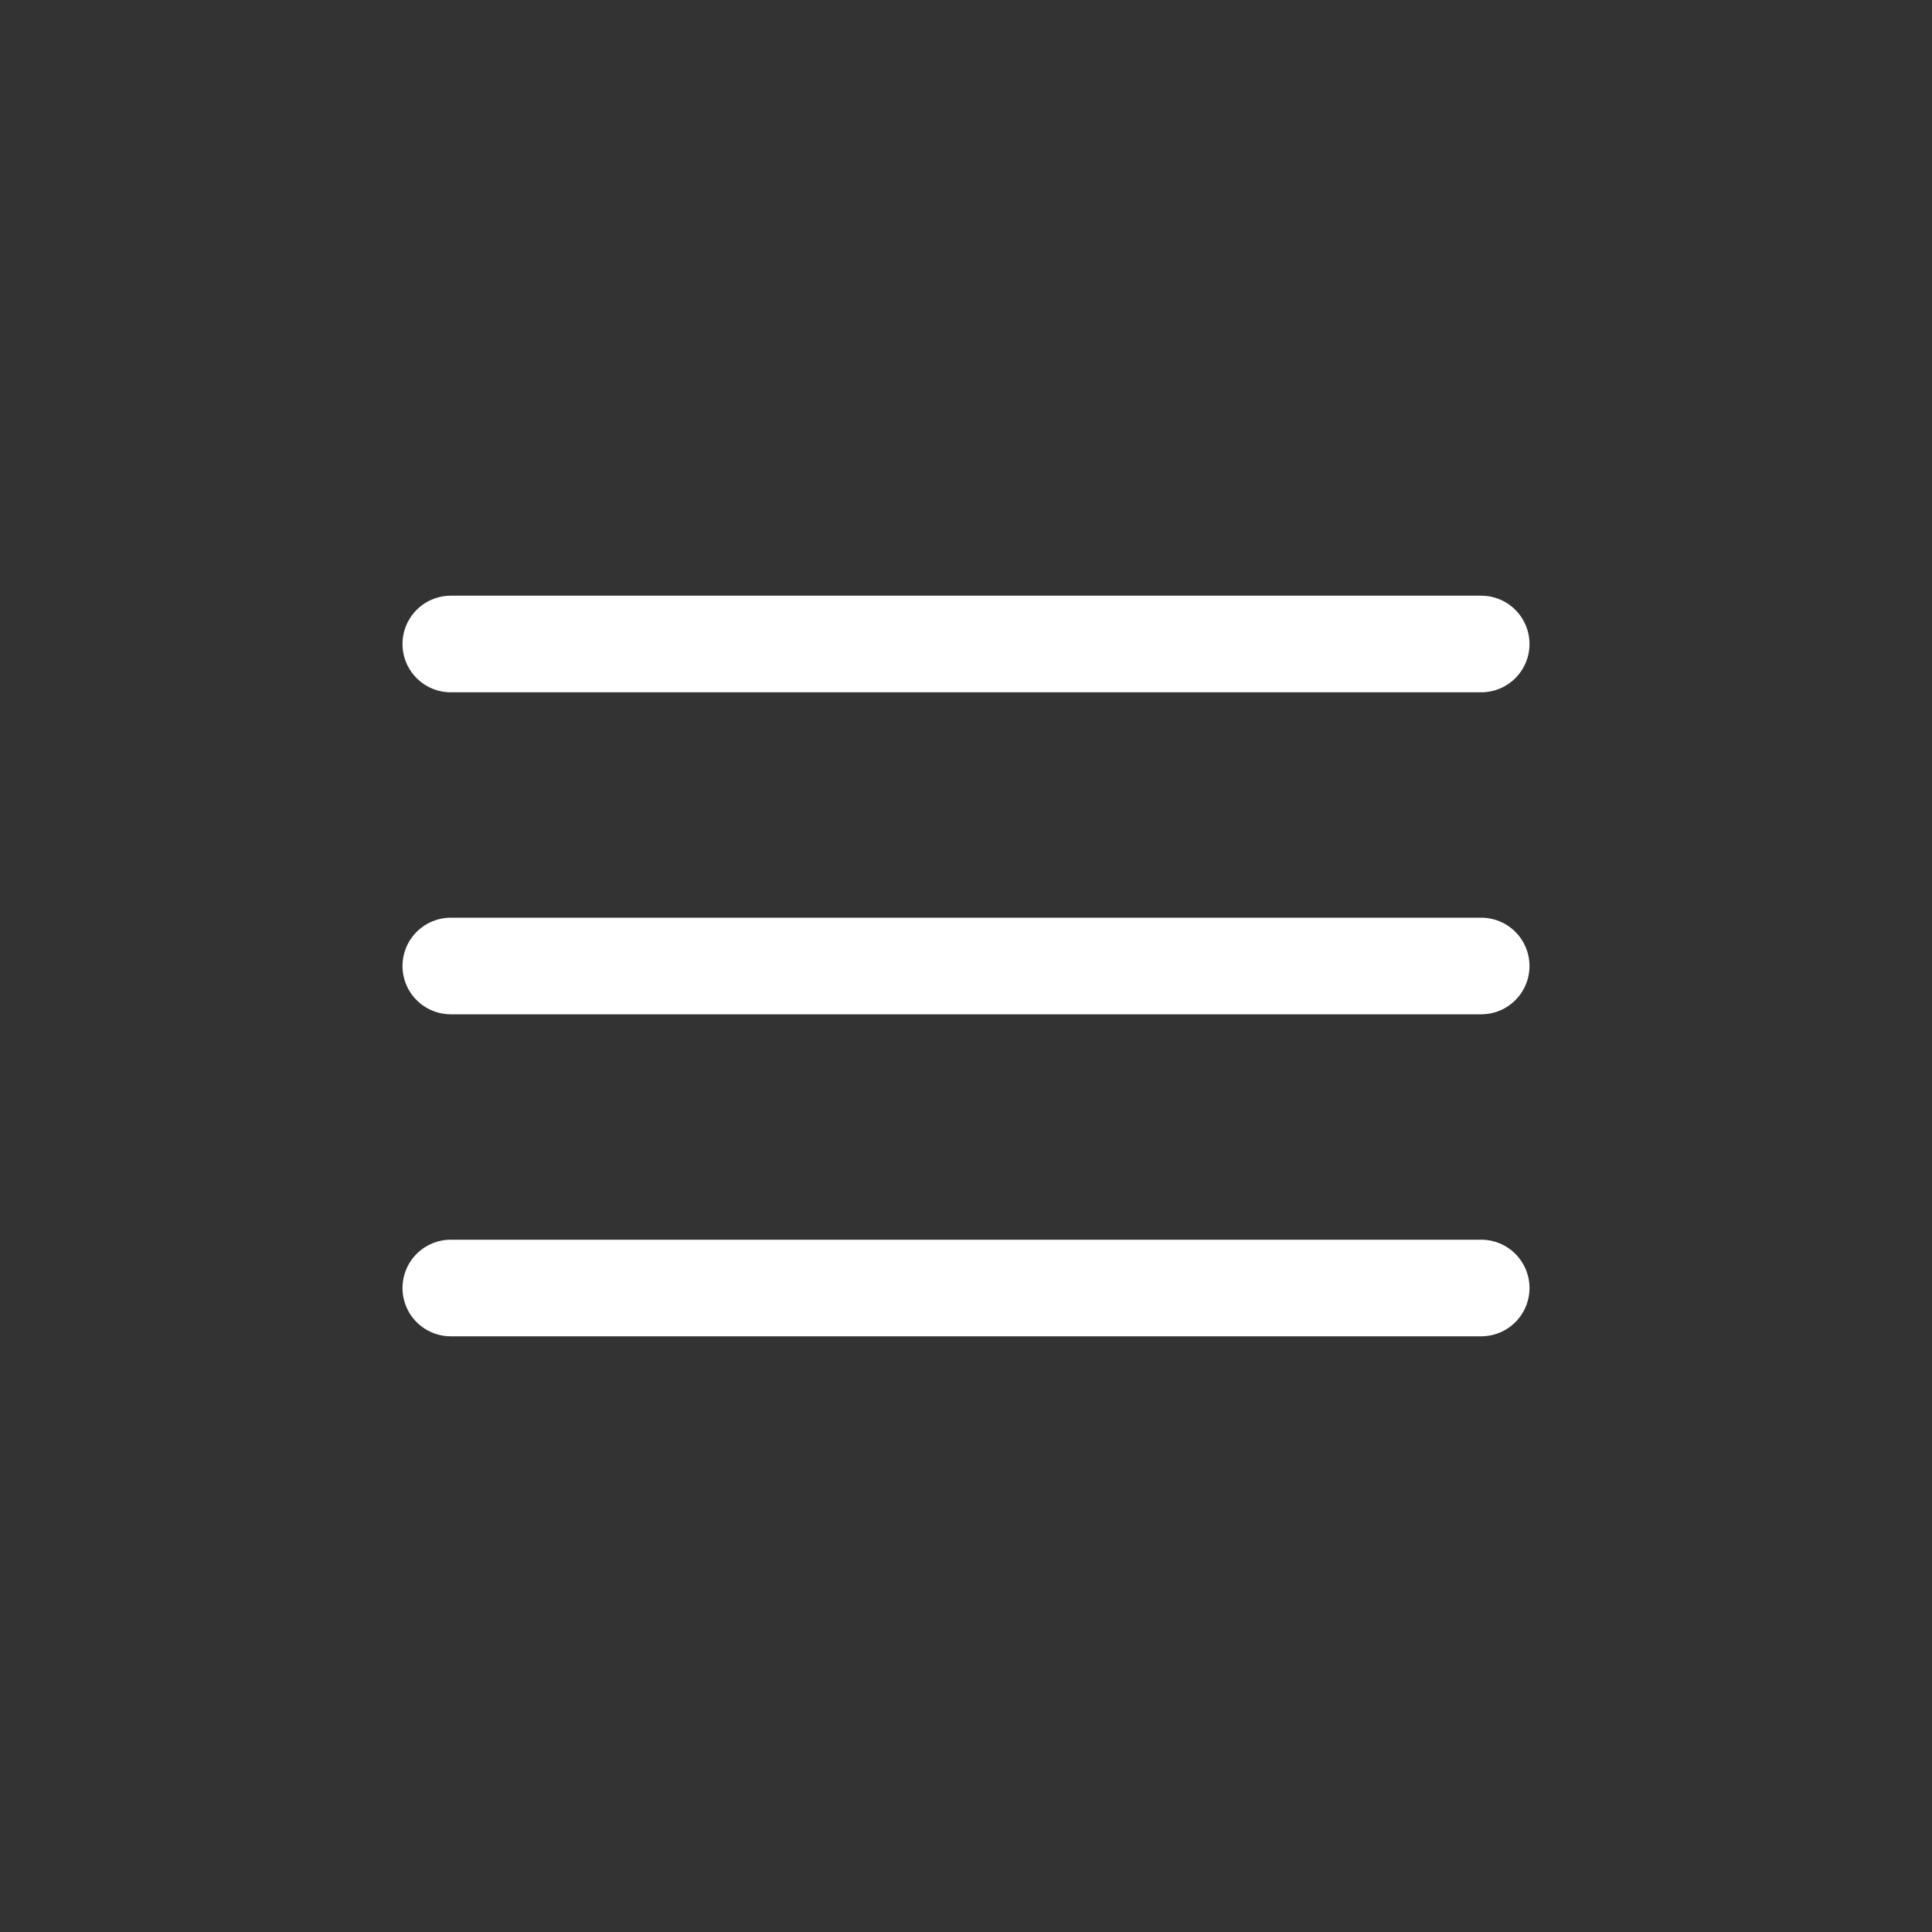
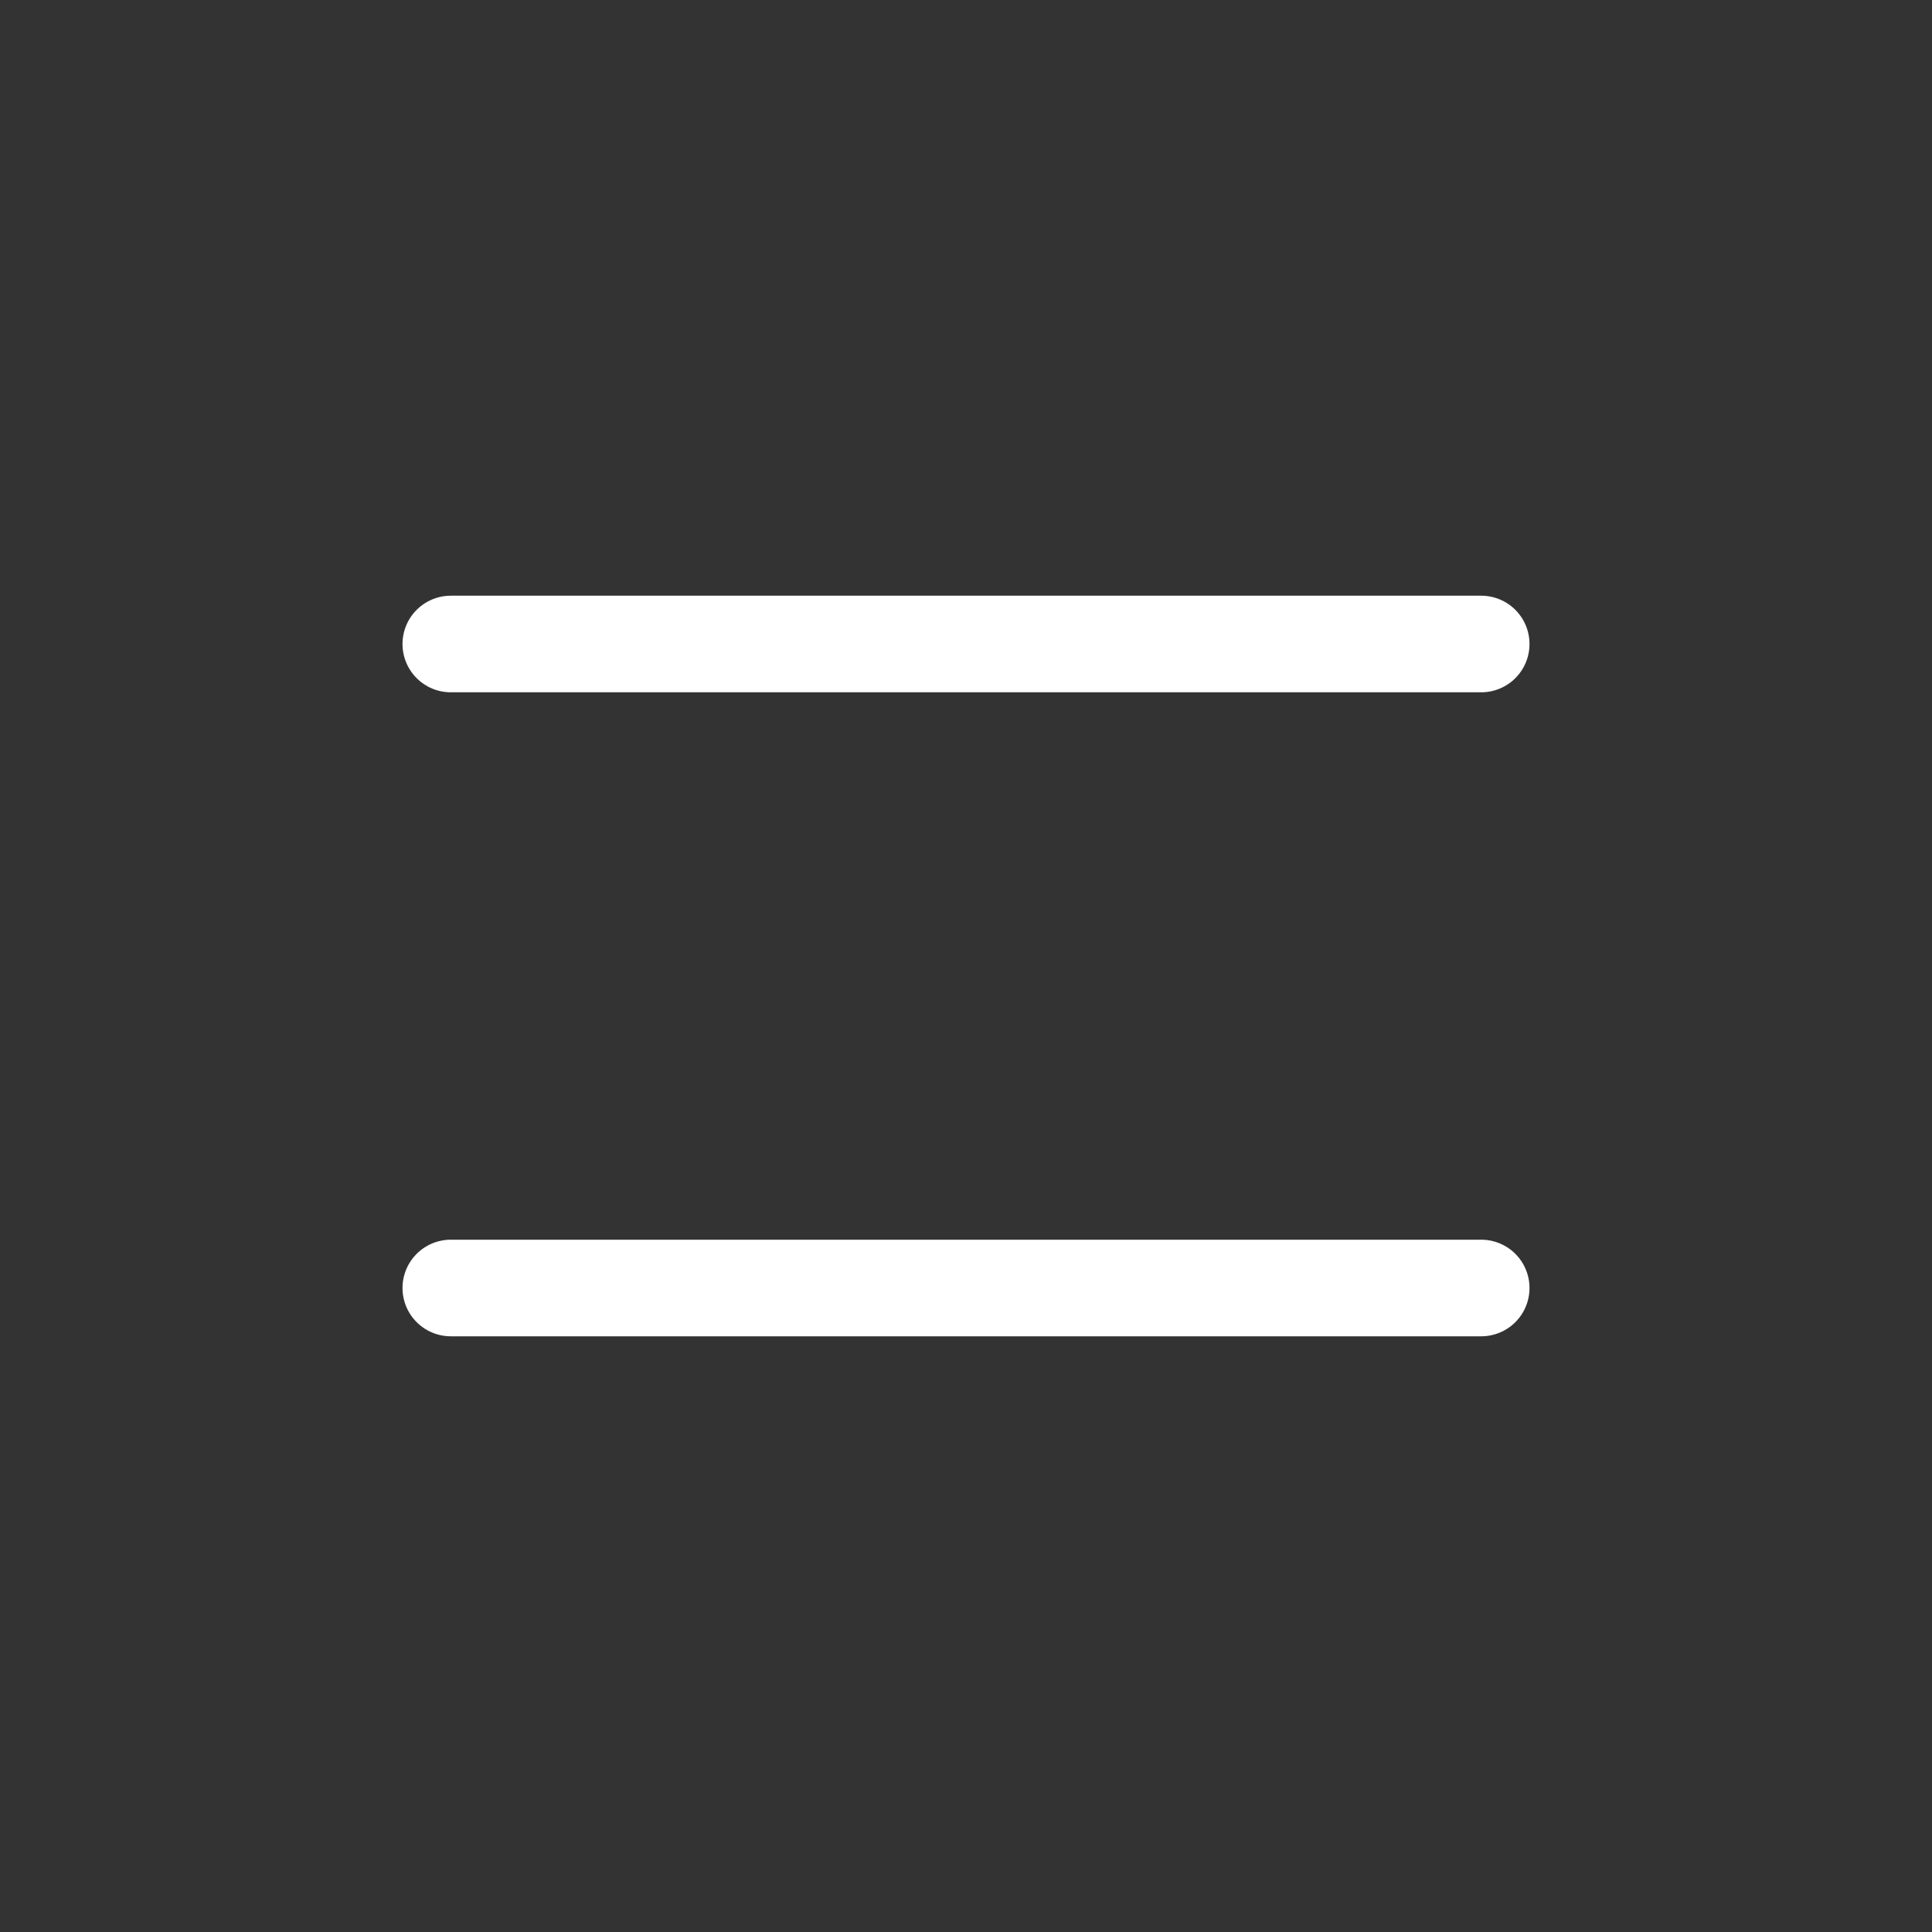
<svg xmlns="http://www.w3.org/2000/svg" width="30" height="30" viewBox="0 0 30 30" fill="none">
  <rect x="0" y="0" width="30" height="30" fill="#333333" stroke="none" />
  <path d="M23 10L7 10" stroke="white" stroke-width="1.5" stroke-linecap="round" />
-   <path d="M23 15L7 15" stroke="white" stroke-width="1.5" stroke-linecap="round" />
  <path d="M23 20L7 20" stroke="white" stroke-width="1.5" stroke-linecap="round" />
</svg>